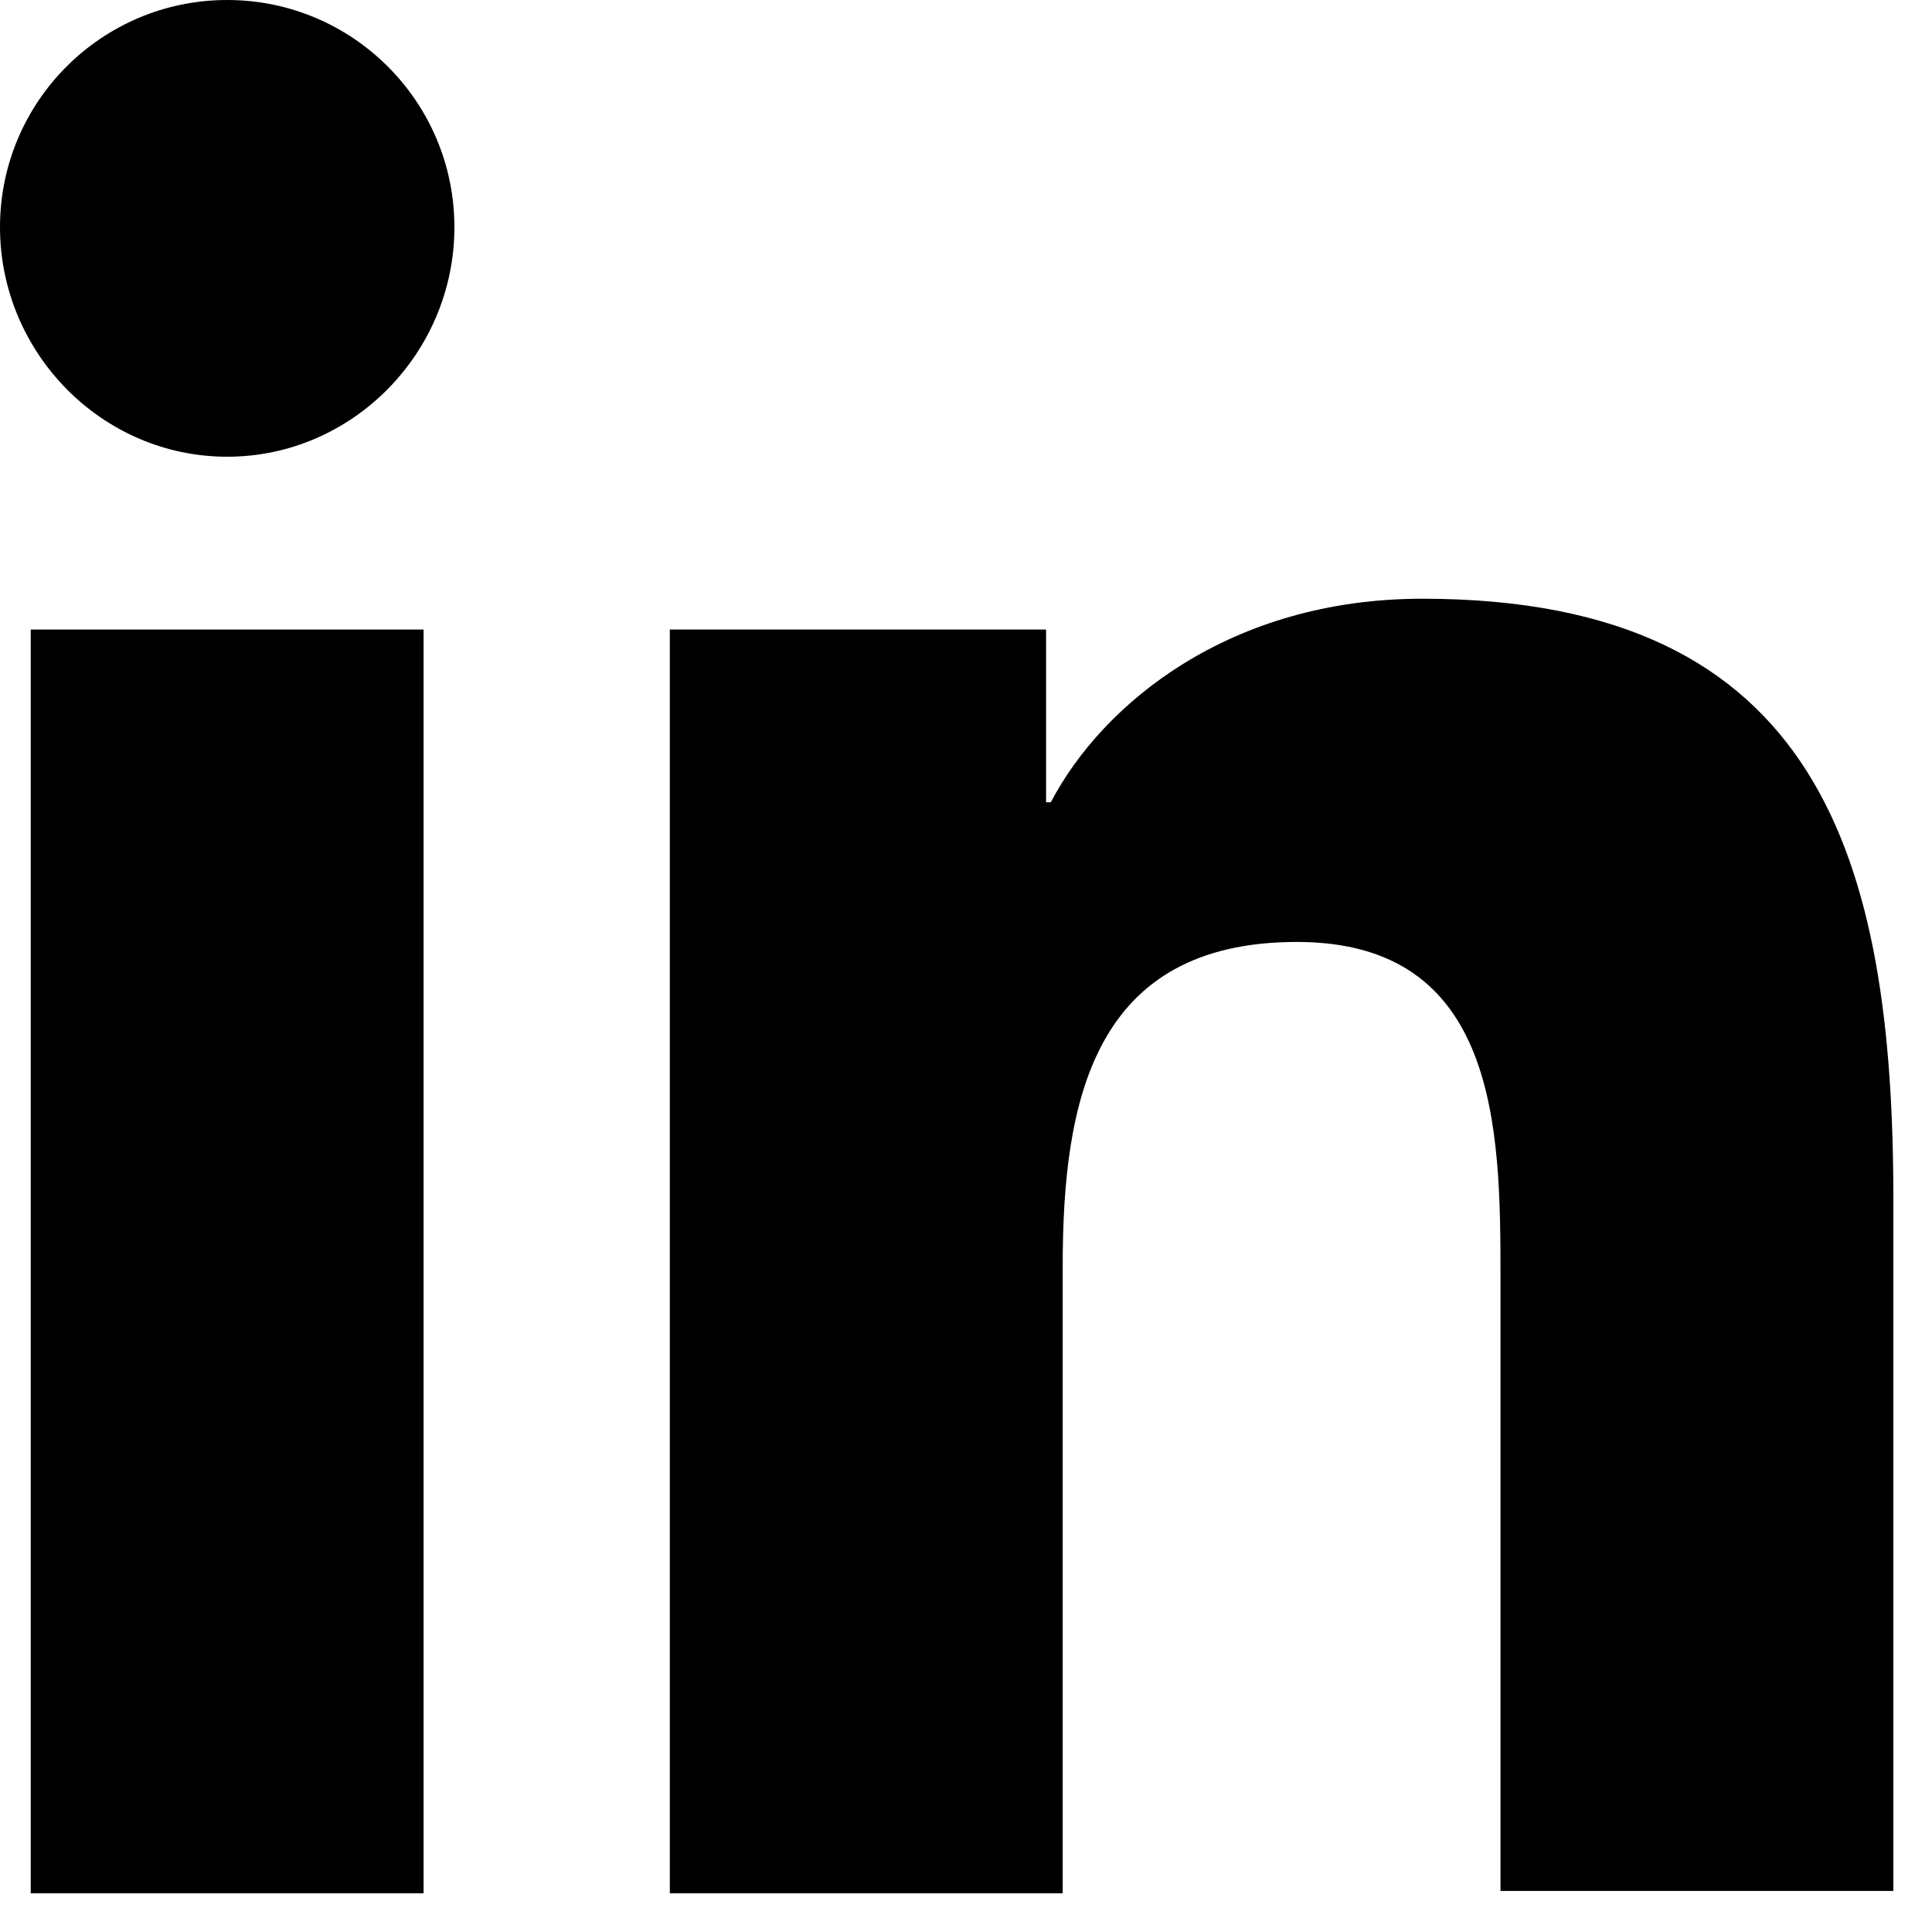
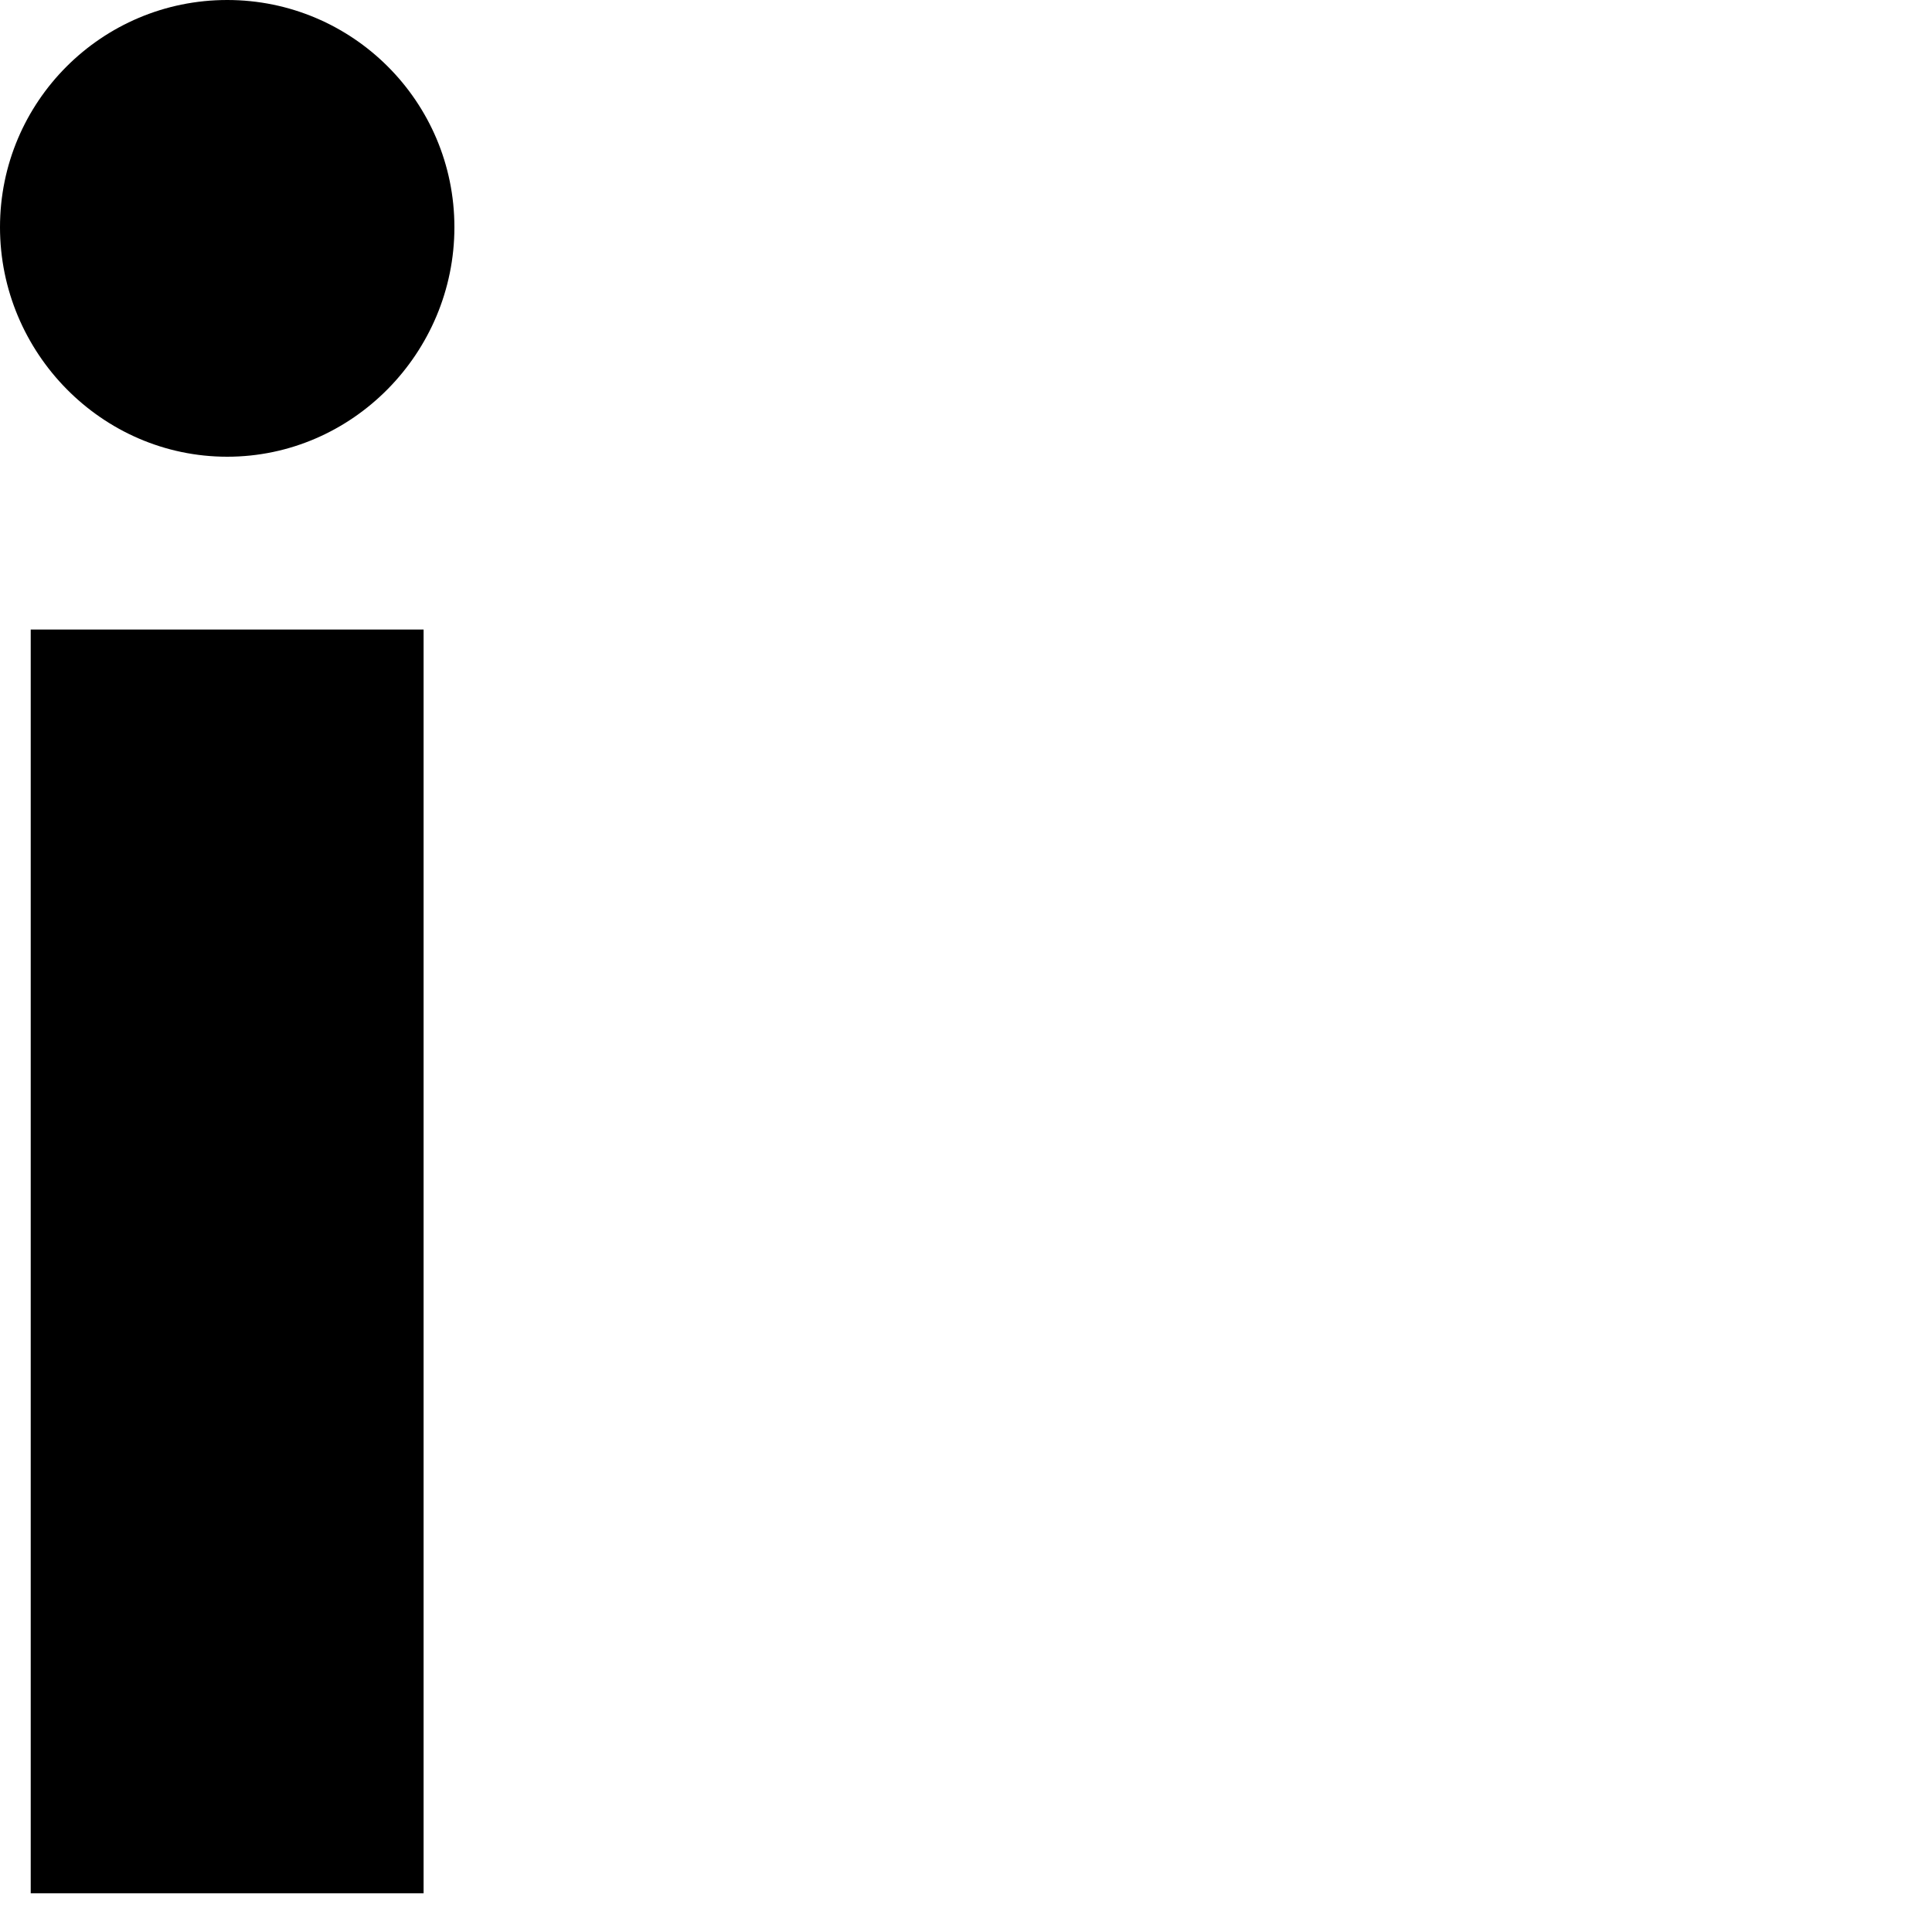
<svg xmlns="http://www.w3.org/2000/svg" width="20" height="20" viewBox="0 0 20 20" fill="none">
-   <path d="M19.6 19.599V12.421C19.6 8.893 18.84 6.198 14.724 6.198C12.74 6.198 11.417 7.276 10.878 8.305H10.829V6.517H6.934V19.599H11.001V13.107C11.001 11.392 11.319 9.751 13.426 9.751C15.508 9.751 15.533 11.686 15.533 13.205V19.575H19.6V19.599Z" fill="black" />
  <path d="M0.318 6.517H4.385V19.599H0.318V6.517Z" fill="black" />
  <path d="M2.352 0C1.053 0 0 1.053 0 2.352C0 3.65 1.053 4.728 2.352 4.728C3.65 4.728 4.704 3.65 4.704 2.352C4.704 1.053 3.65 0 2.352 0Z" fill="black" />
</svg>